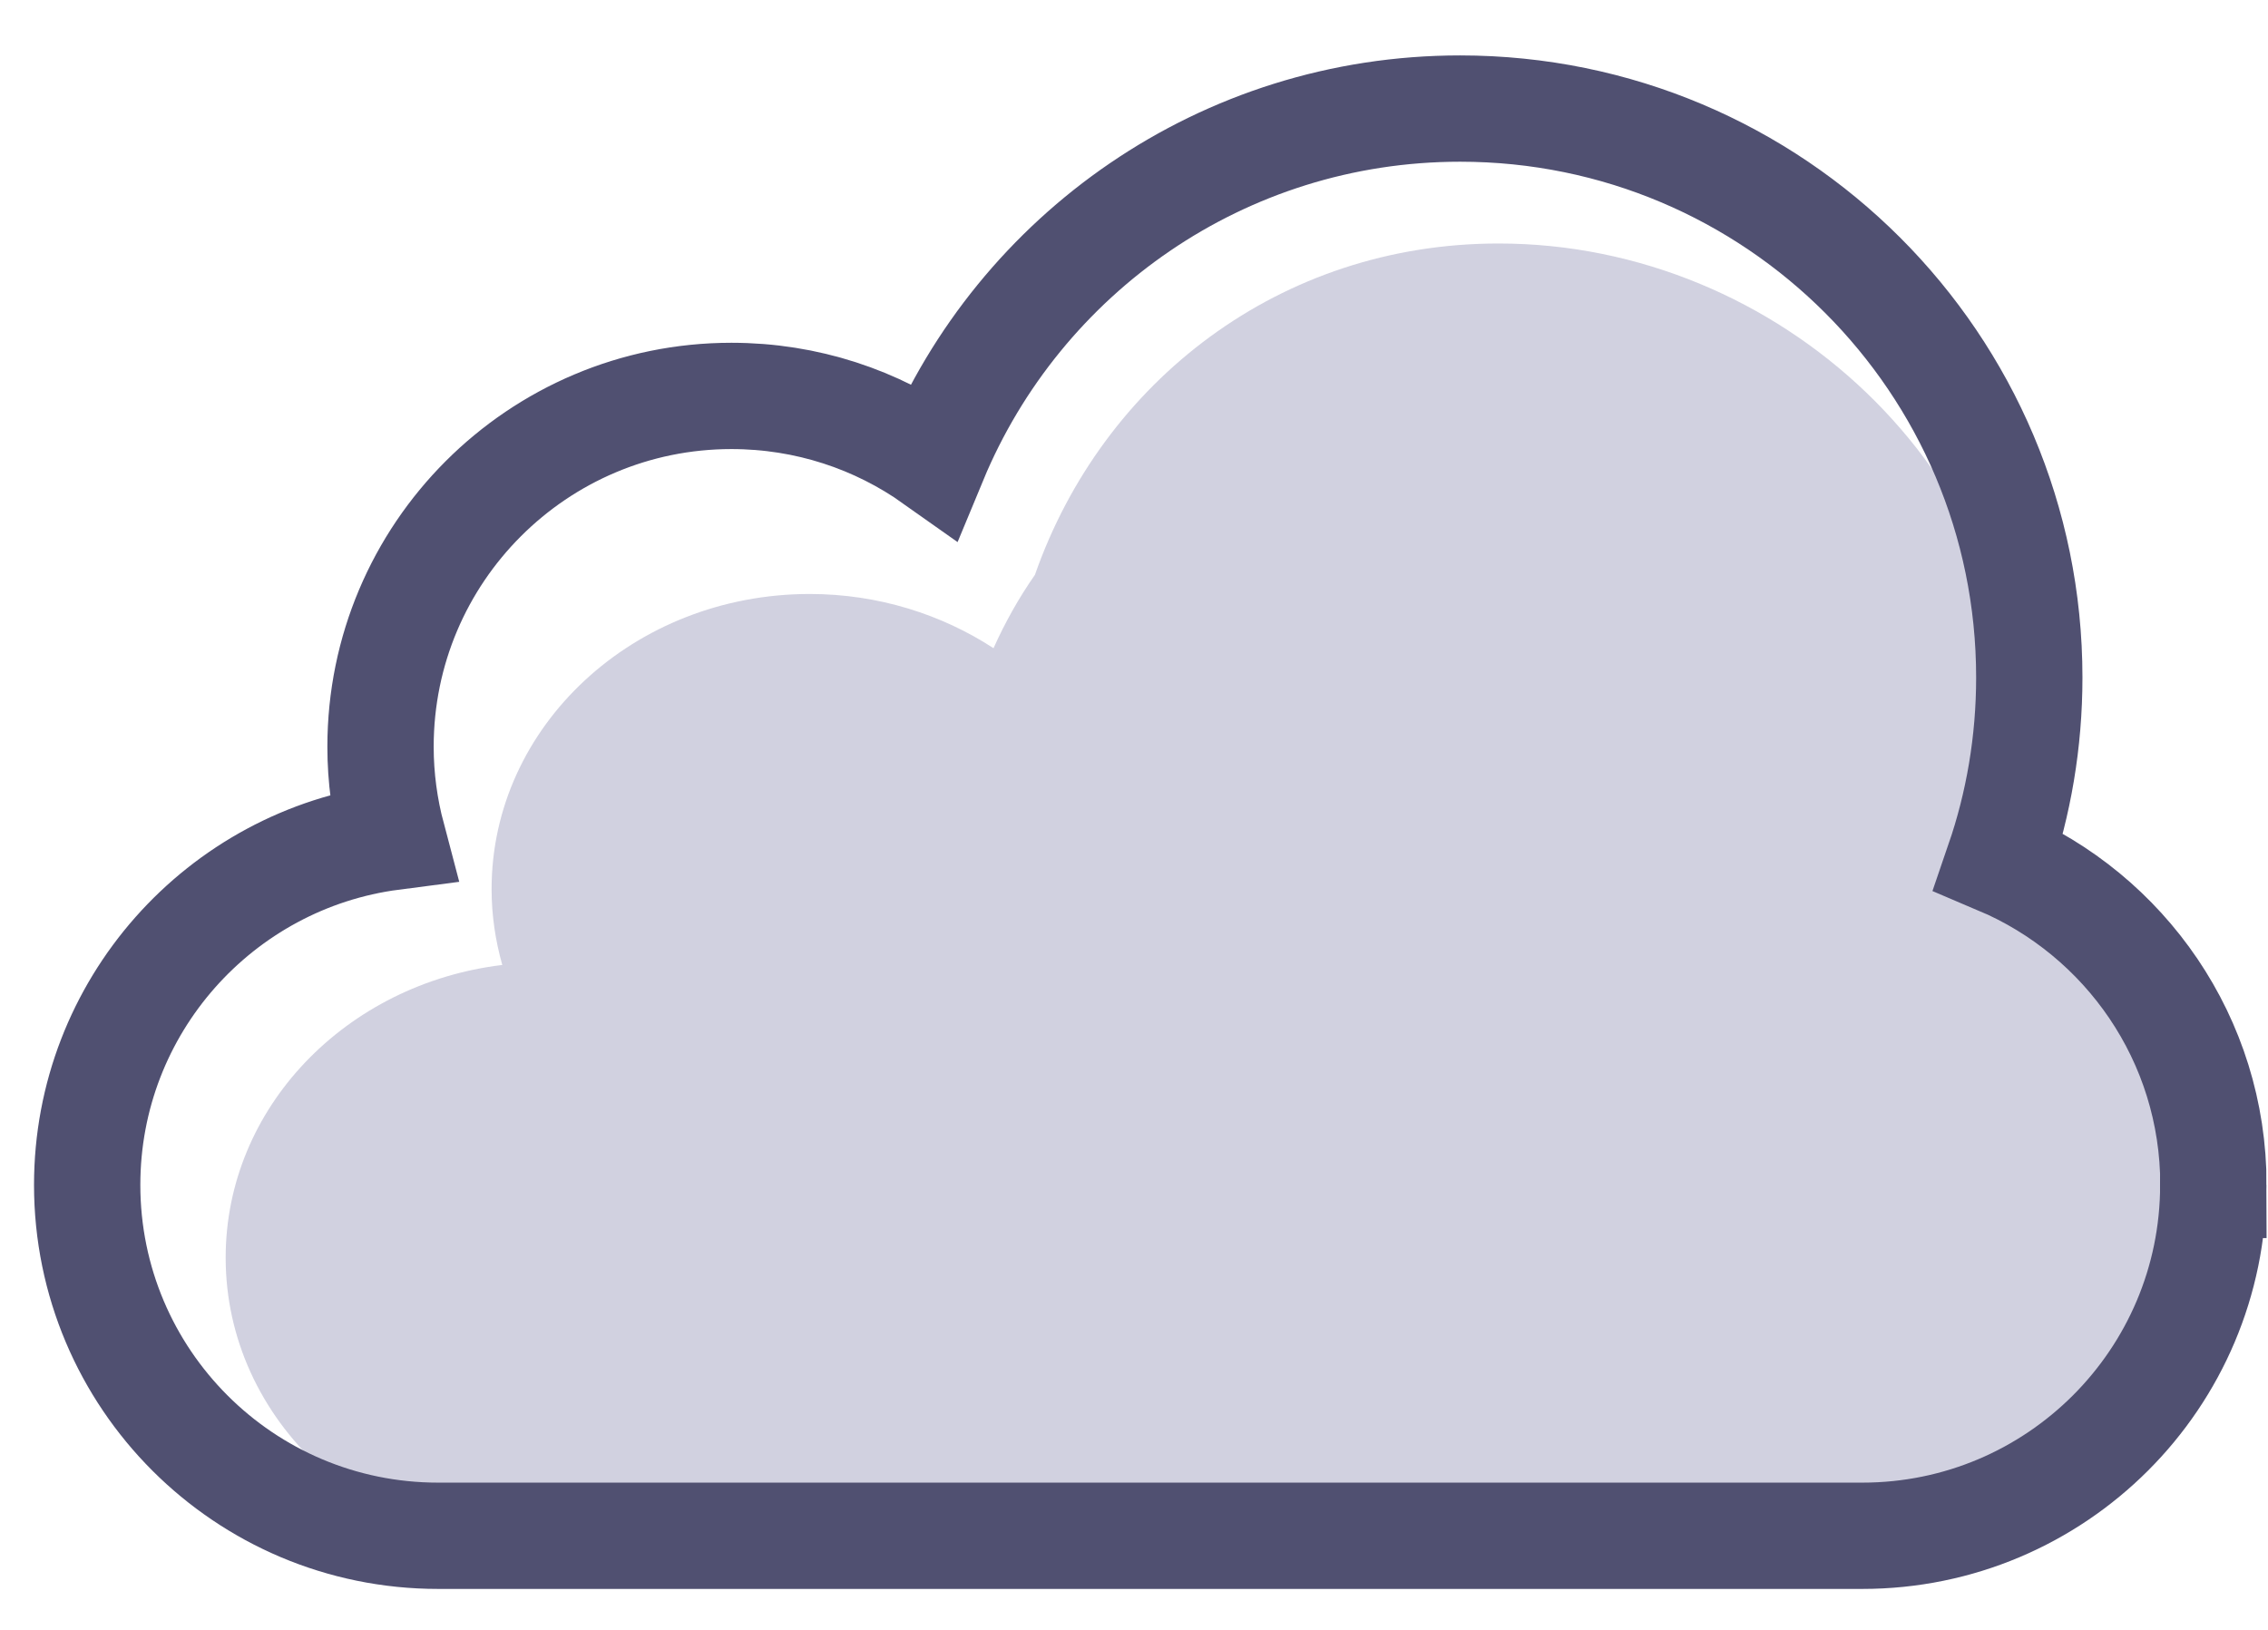
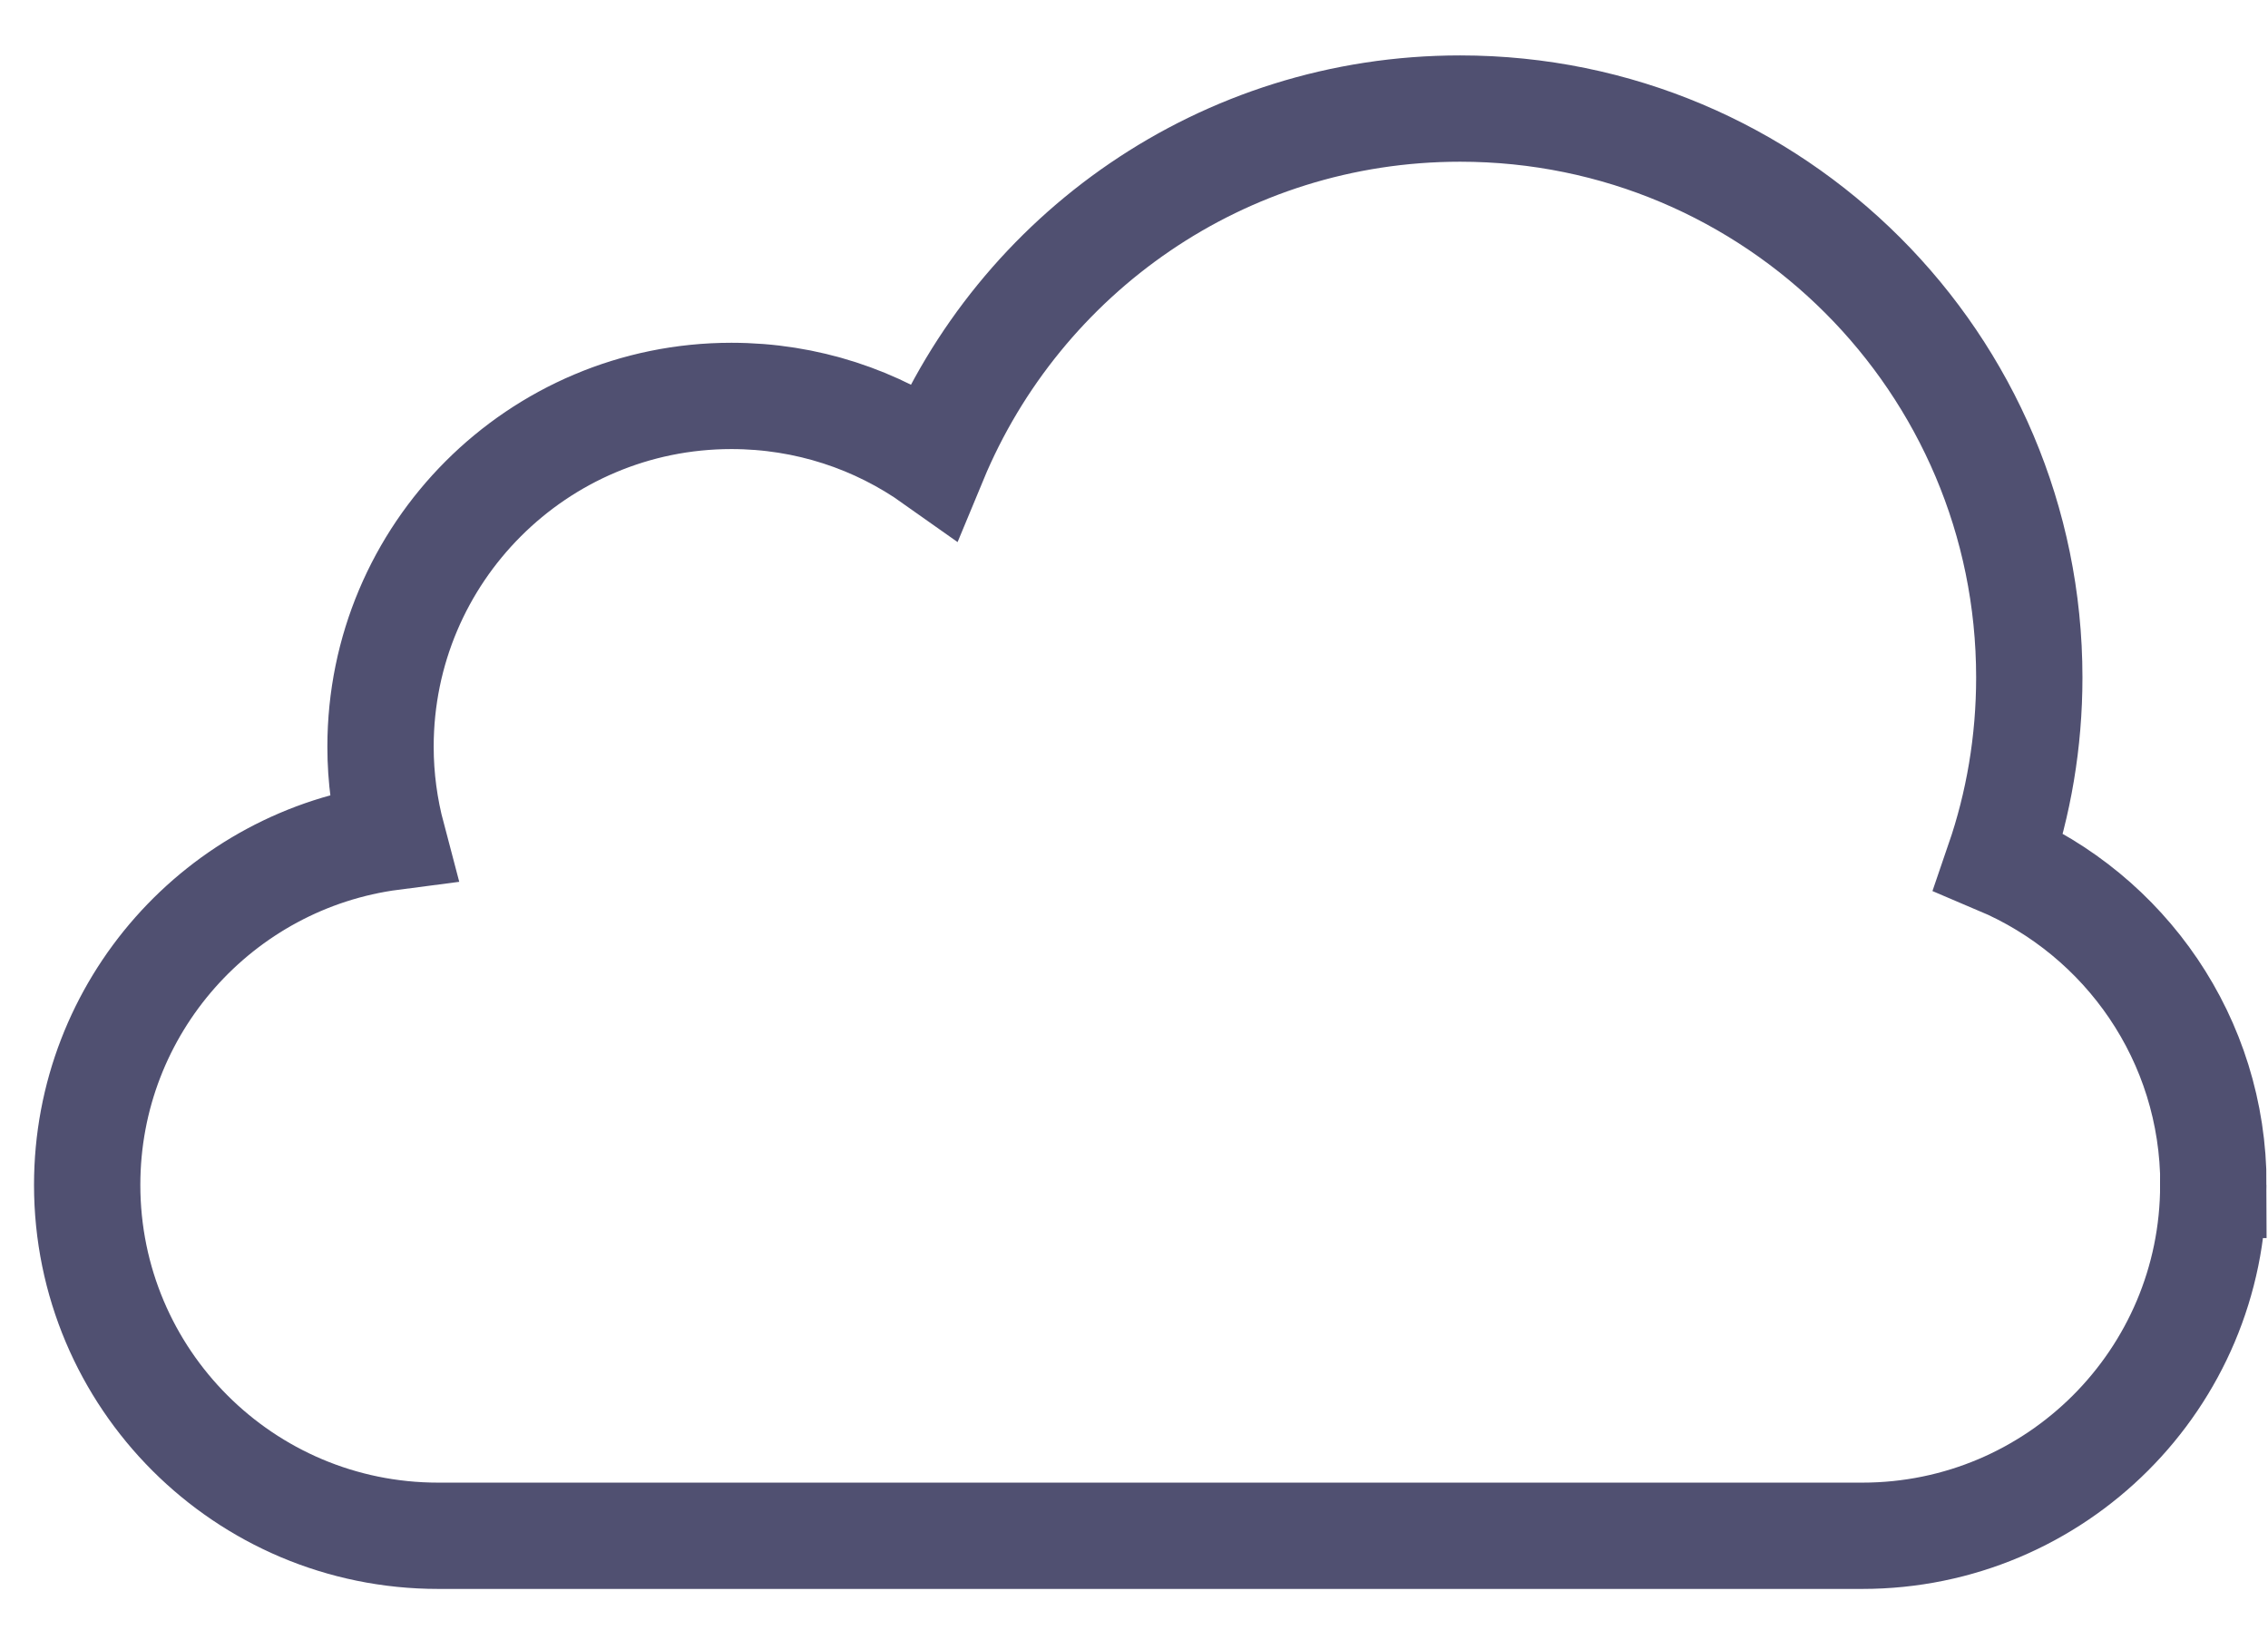
<svg xmlns="http://www.w3.org/2000/svg" width="32" height="23" viewBox="0 0 32 23" fill="none">
-   <path d="M30.89 16.267V17.548C30.89 19.849 28.365 21.91 25.885 21.91H7.673C5.193 21.91 3.184 20.046 3.184 17.748C3.184 15.63 4.885 13.882 7.087 13.617C6.99 13.274 6.936 12.915 6.936 12.548C6.936 10.246 8.945 8.382 11.425 8.382C12.389 8.382 13.284 8.669 14.018 9.147C14.18 8.785 14.372 8.442 14.602 8.112C15.558 5.381 18.062 3.436 21.144 3.436C25.112 3.436 28.546 6.654 28.546 10.619C28.546 11.216 28.473 11.794 28.332 12.348C28.756 12.642 29.54 12.683 29.353 13.188C30.634 14.468 30.893 14.539 30.893 16.265L30.89 16.267Z" fill="#D1D1E0" />
  <path d="M31.228 16.721C31.228 19.455 29.01 21.672 26.276 21.672H6.182C3.445 21.672 1.23 19.455 1.23 16.721C1.23 14.206 3.105 12.126 5.536 11.81C5.428 11.402 5.369 10.976 5.369 10.538C5.369 7.804 7.586 5.587 10.32 5.587C11.384 5.587 12.37 5.921 13.178 6.494C14.386 3.58 17.252 1.532 20.601 1.532C25.037 1.532 28.632 5.127 28.632 9.56C28.632 10.47 28.481 11.343 28.202 12.156C29.983 12.91 31.23 14.668 31.23 16.721H31.228Z" stroke="#505071" stroke-width="1.5" stroke-linecap="round" />
</svg>